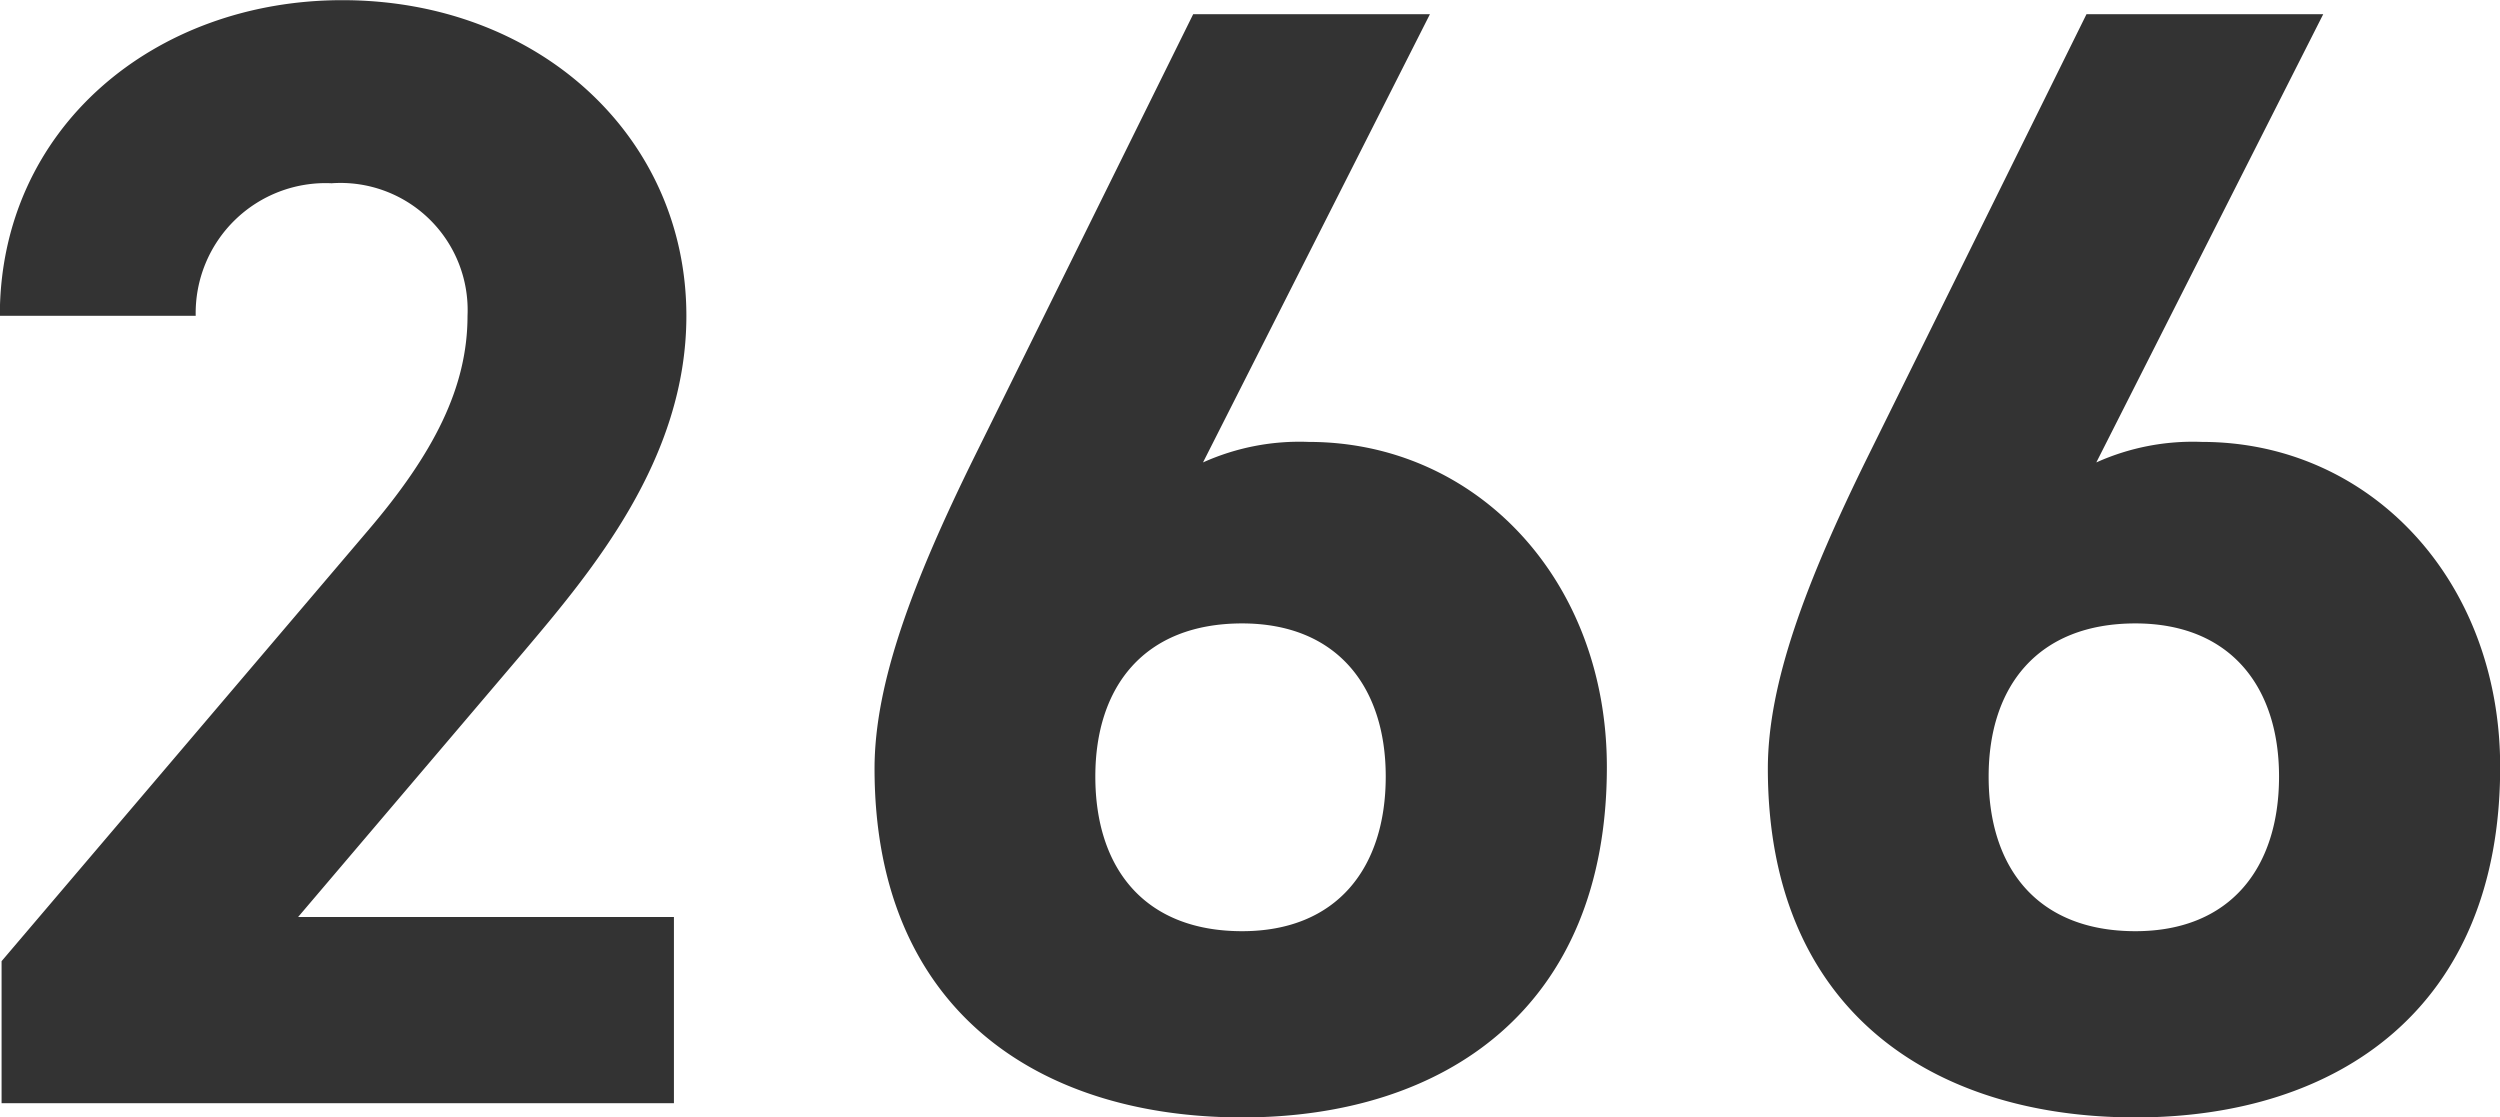
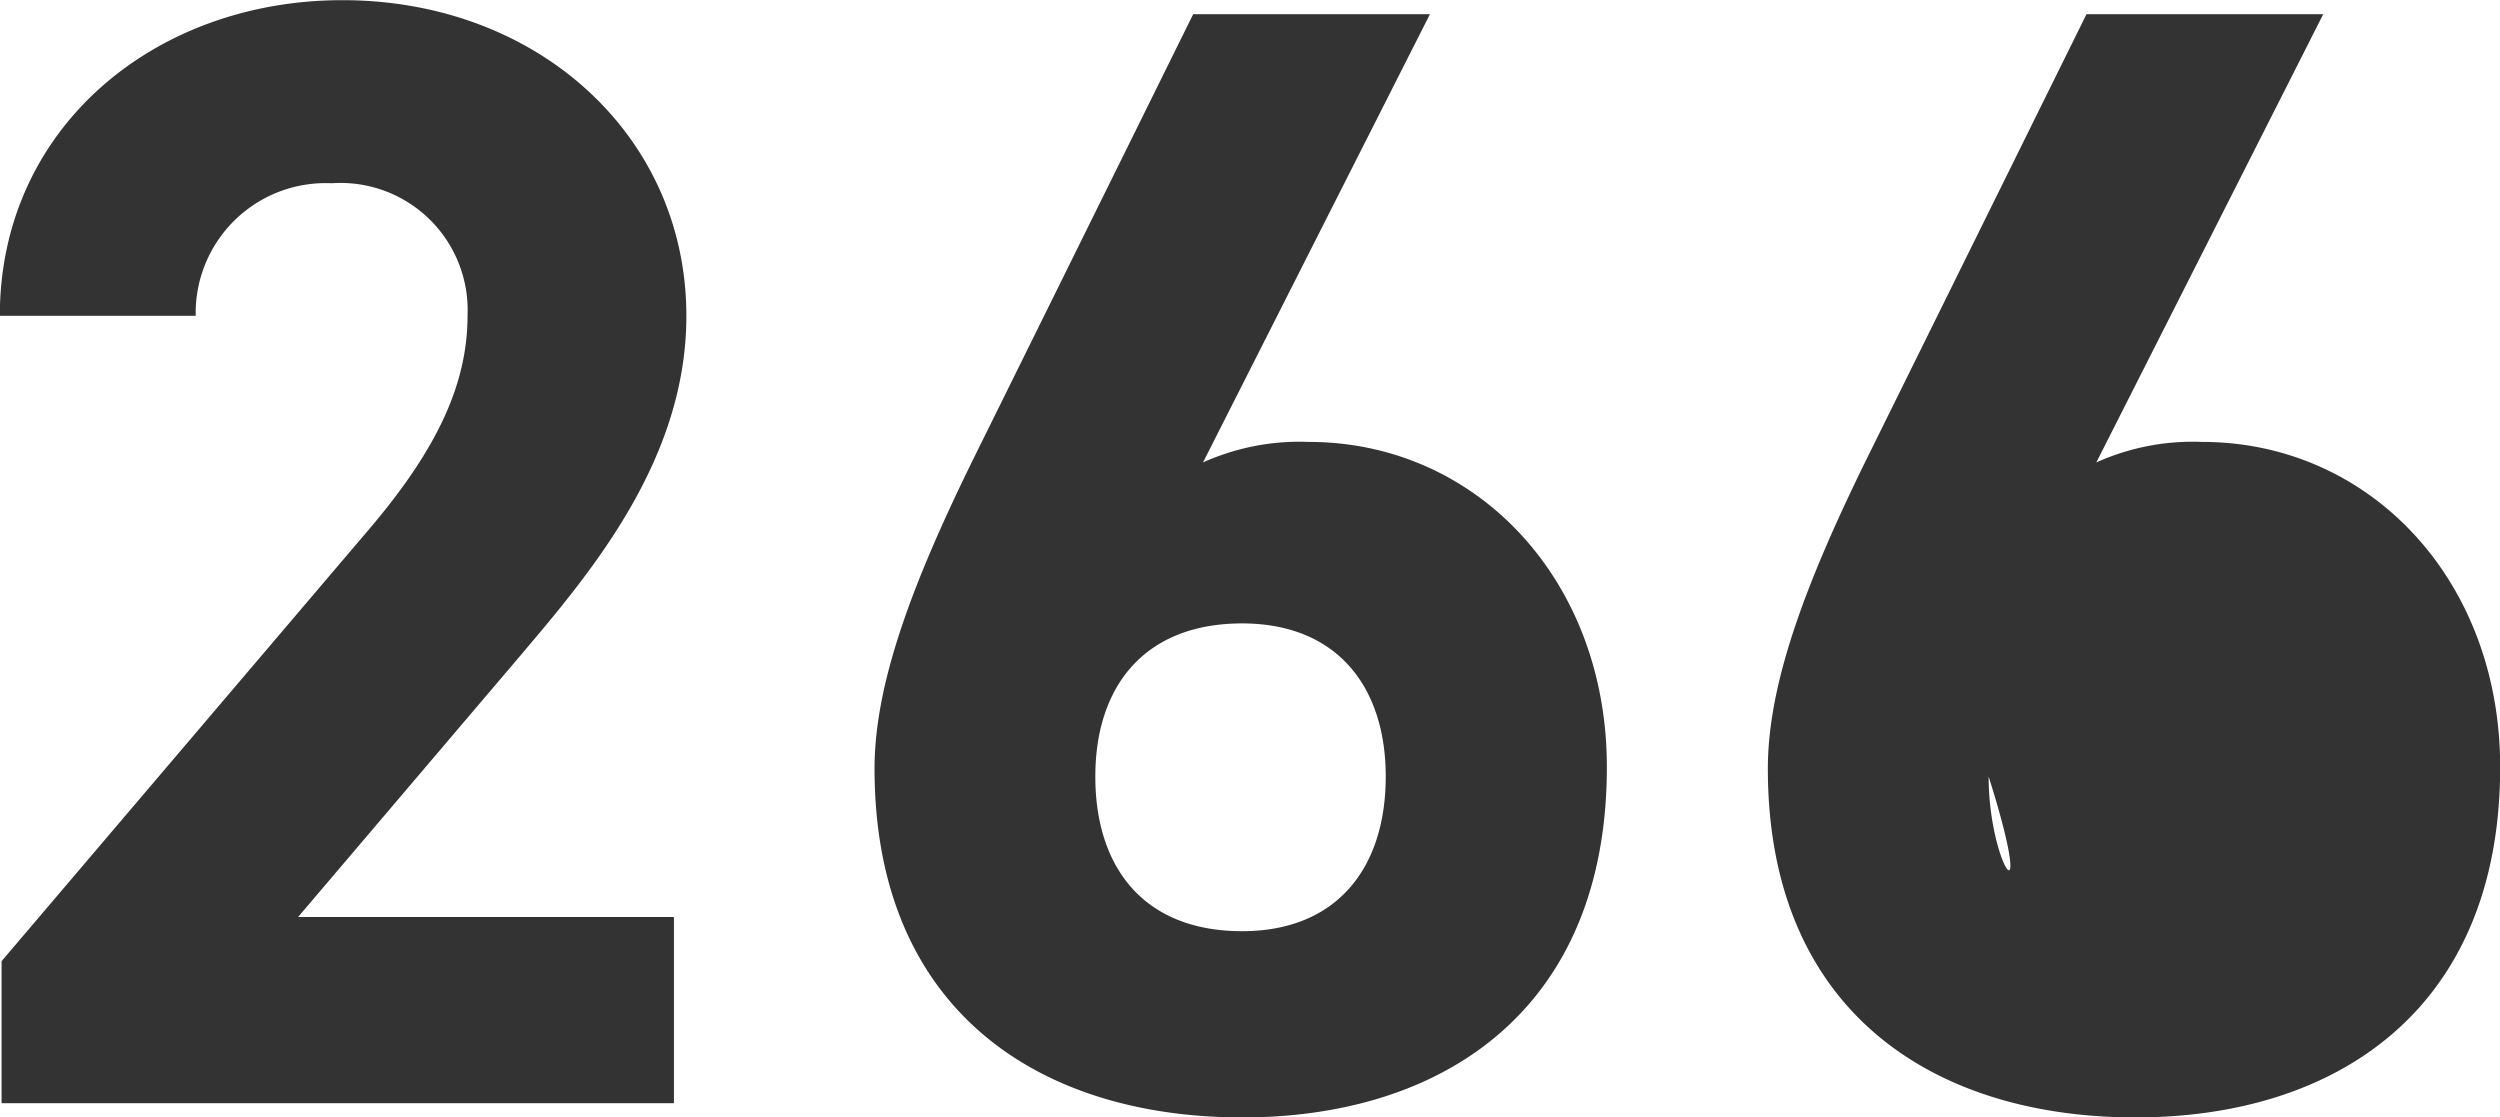
<svg xmlns="http://www.w3.org/2000/svg" width="57.024" height="25.488" viewBox="0 0 57.024 25.488">
-   <path id="パス_318" data-name="パス 318" d="M17.172-4.248H8.6l5.112-6.012c1.584-1.872,3.744-4.428,3.744-7.7,0-4.1-3.384-7.2-7.848-7.2-4.284,0-7.812,2.916-7.812,7.2H6.264a2.964,2.964,0,0,1,3.1-3.024,2.9,2.9,0,0,1,3.1,3.024c0,1.62-.756,3.132-2.3,4.932L1.836-3.24V0H17.172ZM34.416-24.84h-5.4l-5,10.116c-1.4,2.844-2.268,5.148-2.268,7.092,0,5.508,3.744,7.956,8.388,7.956,4.608,0,8.316-2.484,8.316-7.992,0-4.284-2.988-7.416-6.8-7.416a5.353,5.353,0,0,0-2.412.468ZM26.784-7.452c0-2.052,1.116-3.492,3.348-3.492,2.16,0,3.276,1.44,3.276,3.492,0,2.088-1.116,3.528-3.276,3.528C27.9-3.924,26.784-5.364,26.784-7.452ZM54.792-24.84h-5.4l-5,10.116c-1.4,2.844-2.268,5.148-2.268,7.092,0,5.508,3.744,7.956,8.388,7.956,4.608,0,8.316-2.484,8.316-7.992,0-4.284-2.988-7.416-6.8-7.416a5.353,5.353,0,0,0-2.412.468ZM47.16-7.452c0-2.052,1.116-3.492,3.348-3.492,2.16,0,3.276,1.44,3.276,3.492,0,2.088-1.116,3.528-3.276,3.528C48.276-3.924,47.16-5.364,47.16-7.452Z" transform="translate(-1.8 25.164)" fill="#333" />
+   <path id="パス_318" data-name="パス 318" d="M17.172-4.248H8.6l5.112-6.012c1.584-1.872,3.744-4.428,3.744-7.7,0-4.1-3.384-7.2-7.848-7.2-4.284,0-7.812,2.916-7.812,7.2H6.264a2.964,2.964,0,0,1,3.1-3.024,2.9,2.9,0,0,1,3.1,3.024c0,1.62-.756,3.132-2.3,4.932L1.836-3.24V0H17.172ZM34.416-24.84h-5.4l-5,10.116c-1.4,2.844-2.268,5.148-2.268,7.092,0,5.508,3.744,7.956,8.388,7.956,4.608,0,8.316-2.484,8.316-7.992,0-4.284-2.988-7.416-6.8-7.416a5.353,5.353,0,0,0-2.412.468ZM26.784-7.452c0-2.052,1.116-3.492,3.348-3.492,2.16,0,3.276,1.44,3.276,3.492,0,2.088-1.116,3.528-3.276,3.528C27.9-3.924,26.784-5.364,26.784-7.452ZM54.792-24.84h-5.4l-5,10.116c-1.4,2.844-2.268,5.148-2.268,7.092,0,5.508,3.744,7.956,8.388,7.956,4.608,0,8.316-2.484,8.316-7.992,0-4.284-2.988-7.416-6.8-7.416a5.353,5.353,0,0,0-2.412.468ZM47.16-7.452C48.276-3.924,47.16-5.364,47.16-7.452Z" transform="translate(-1.8 25.164)" fill="#333" />
</svg>